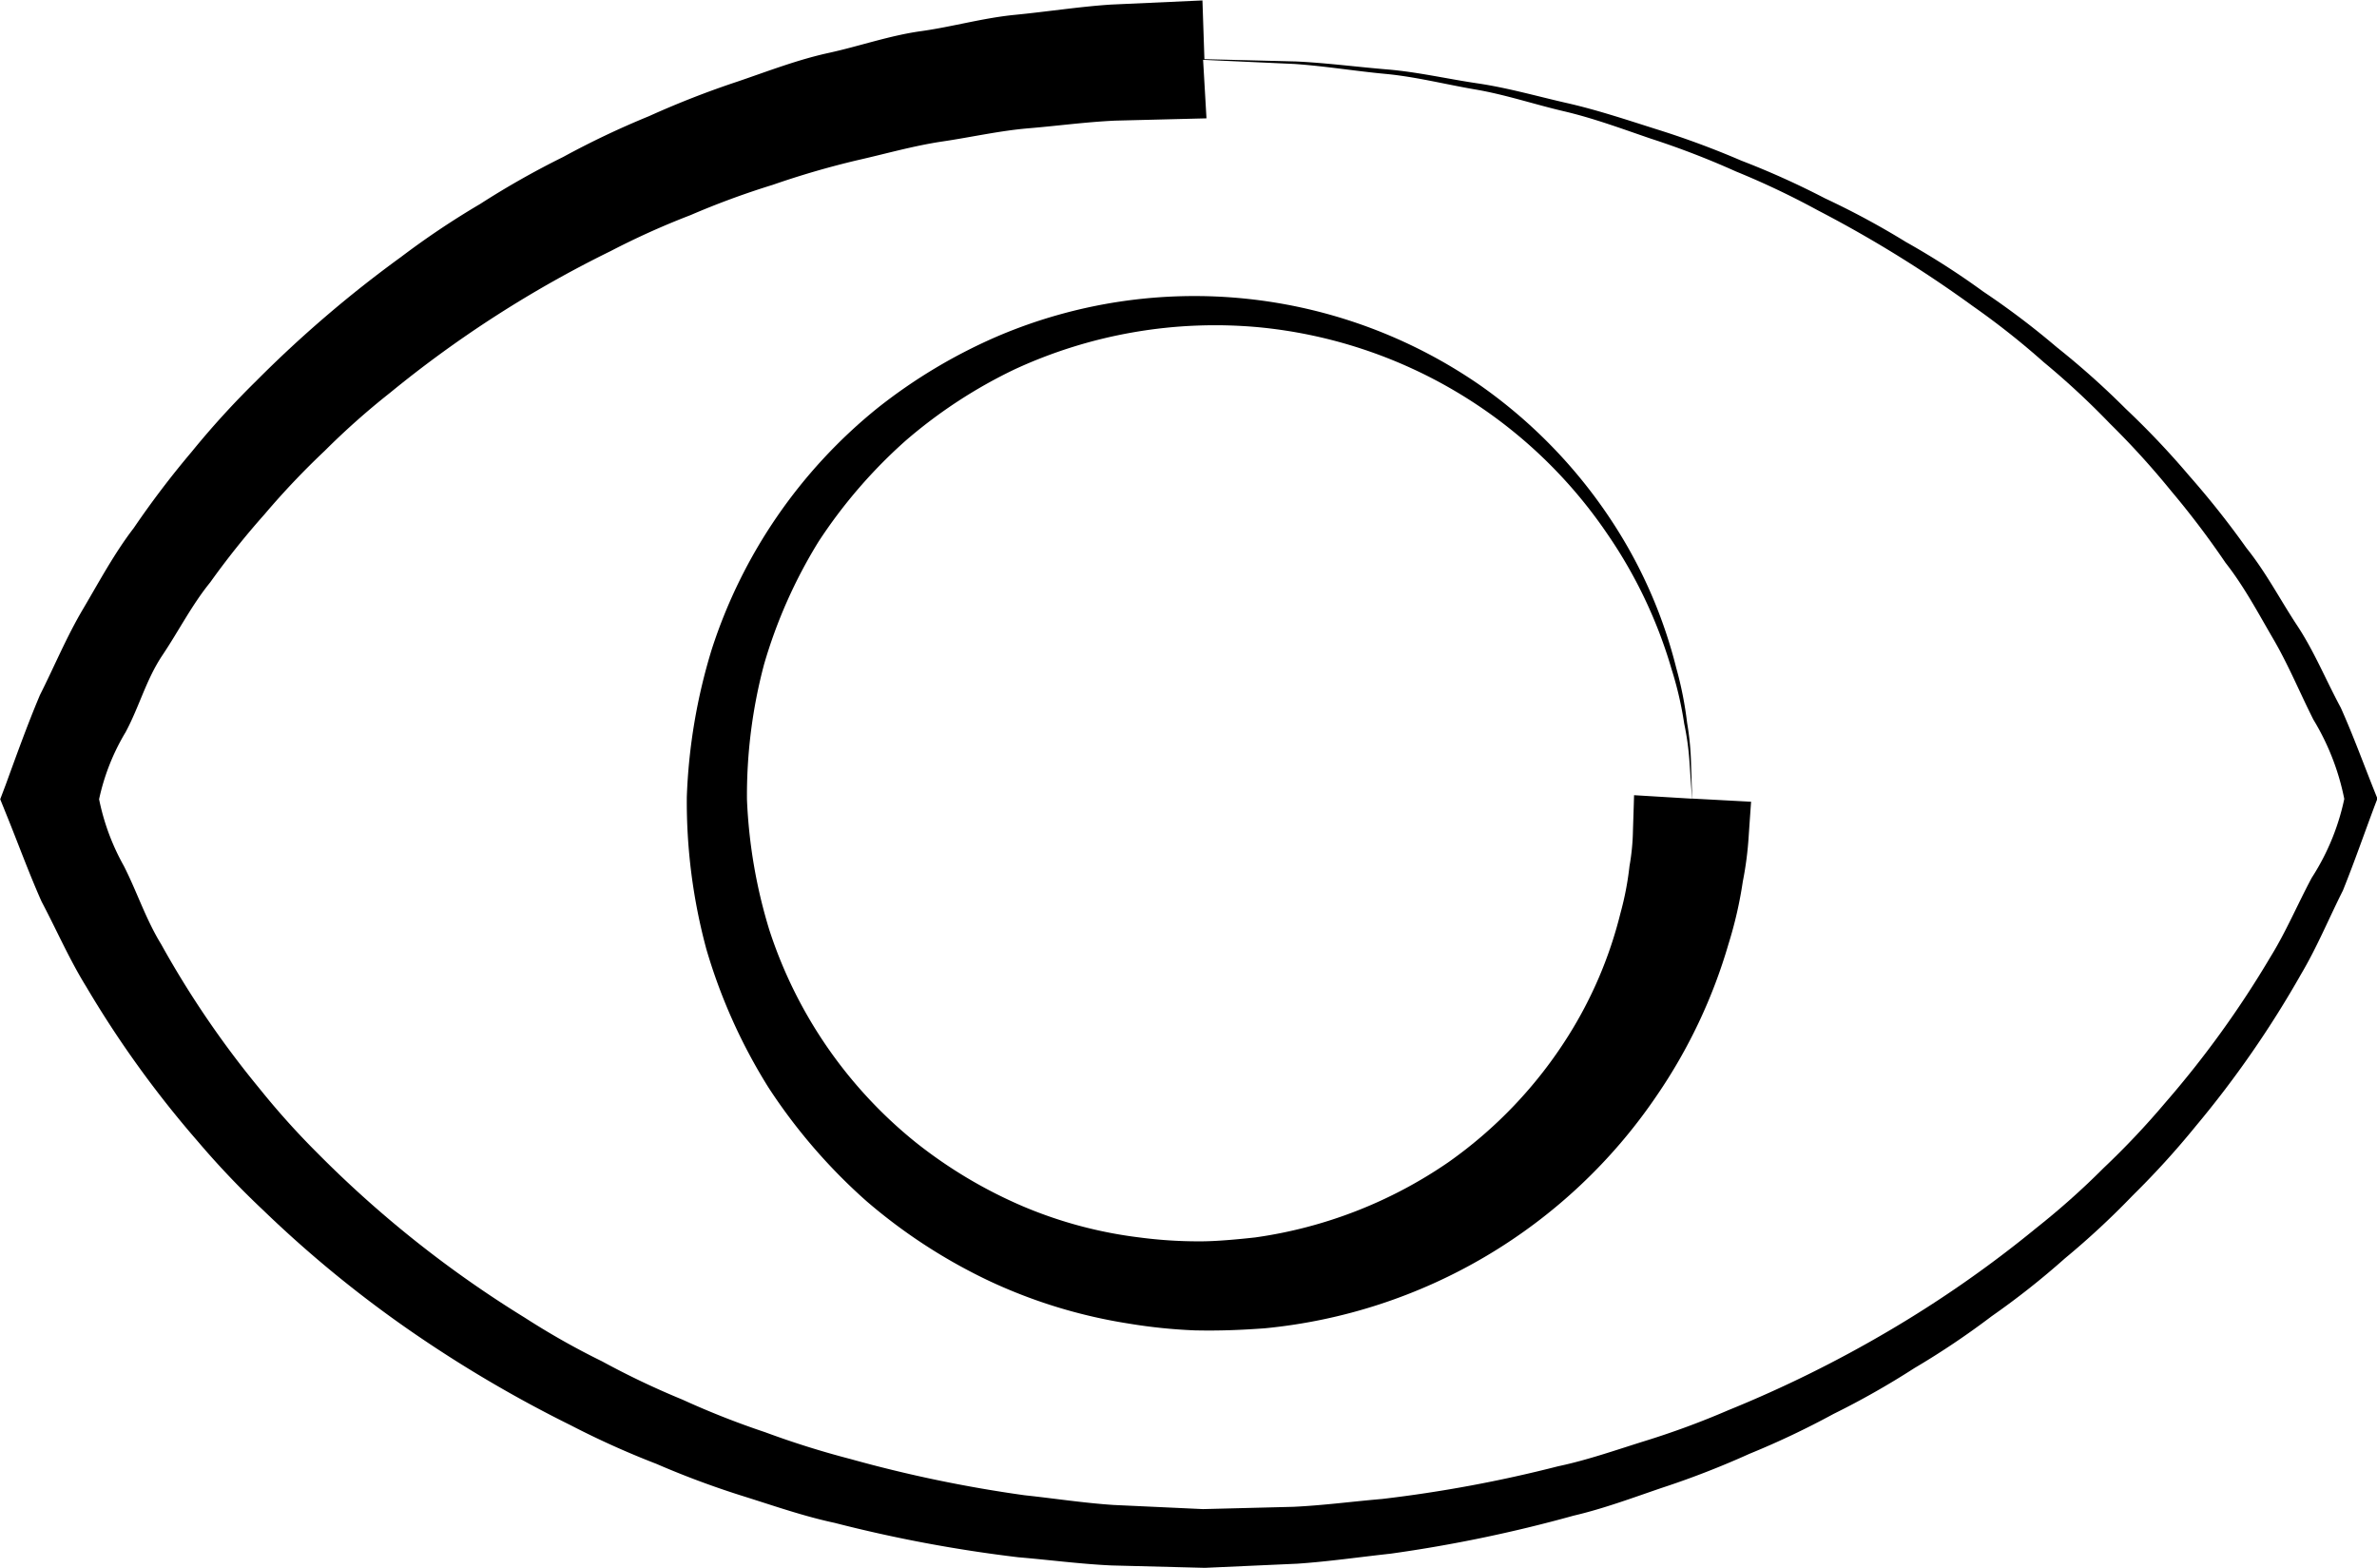
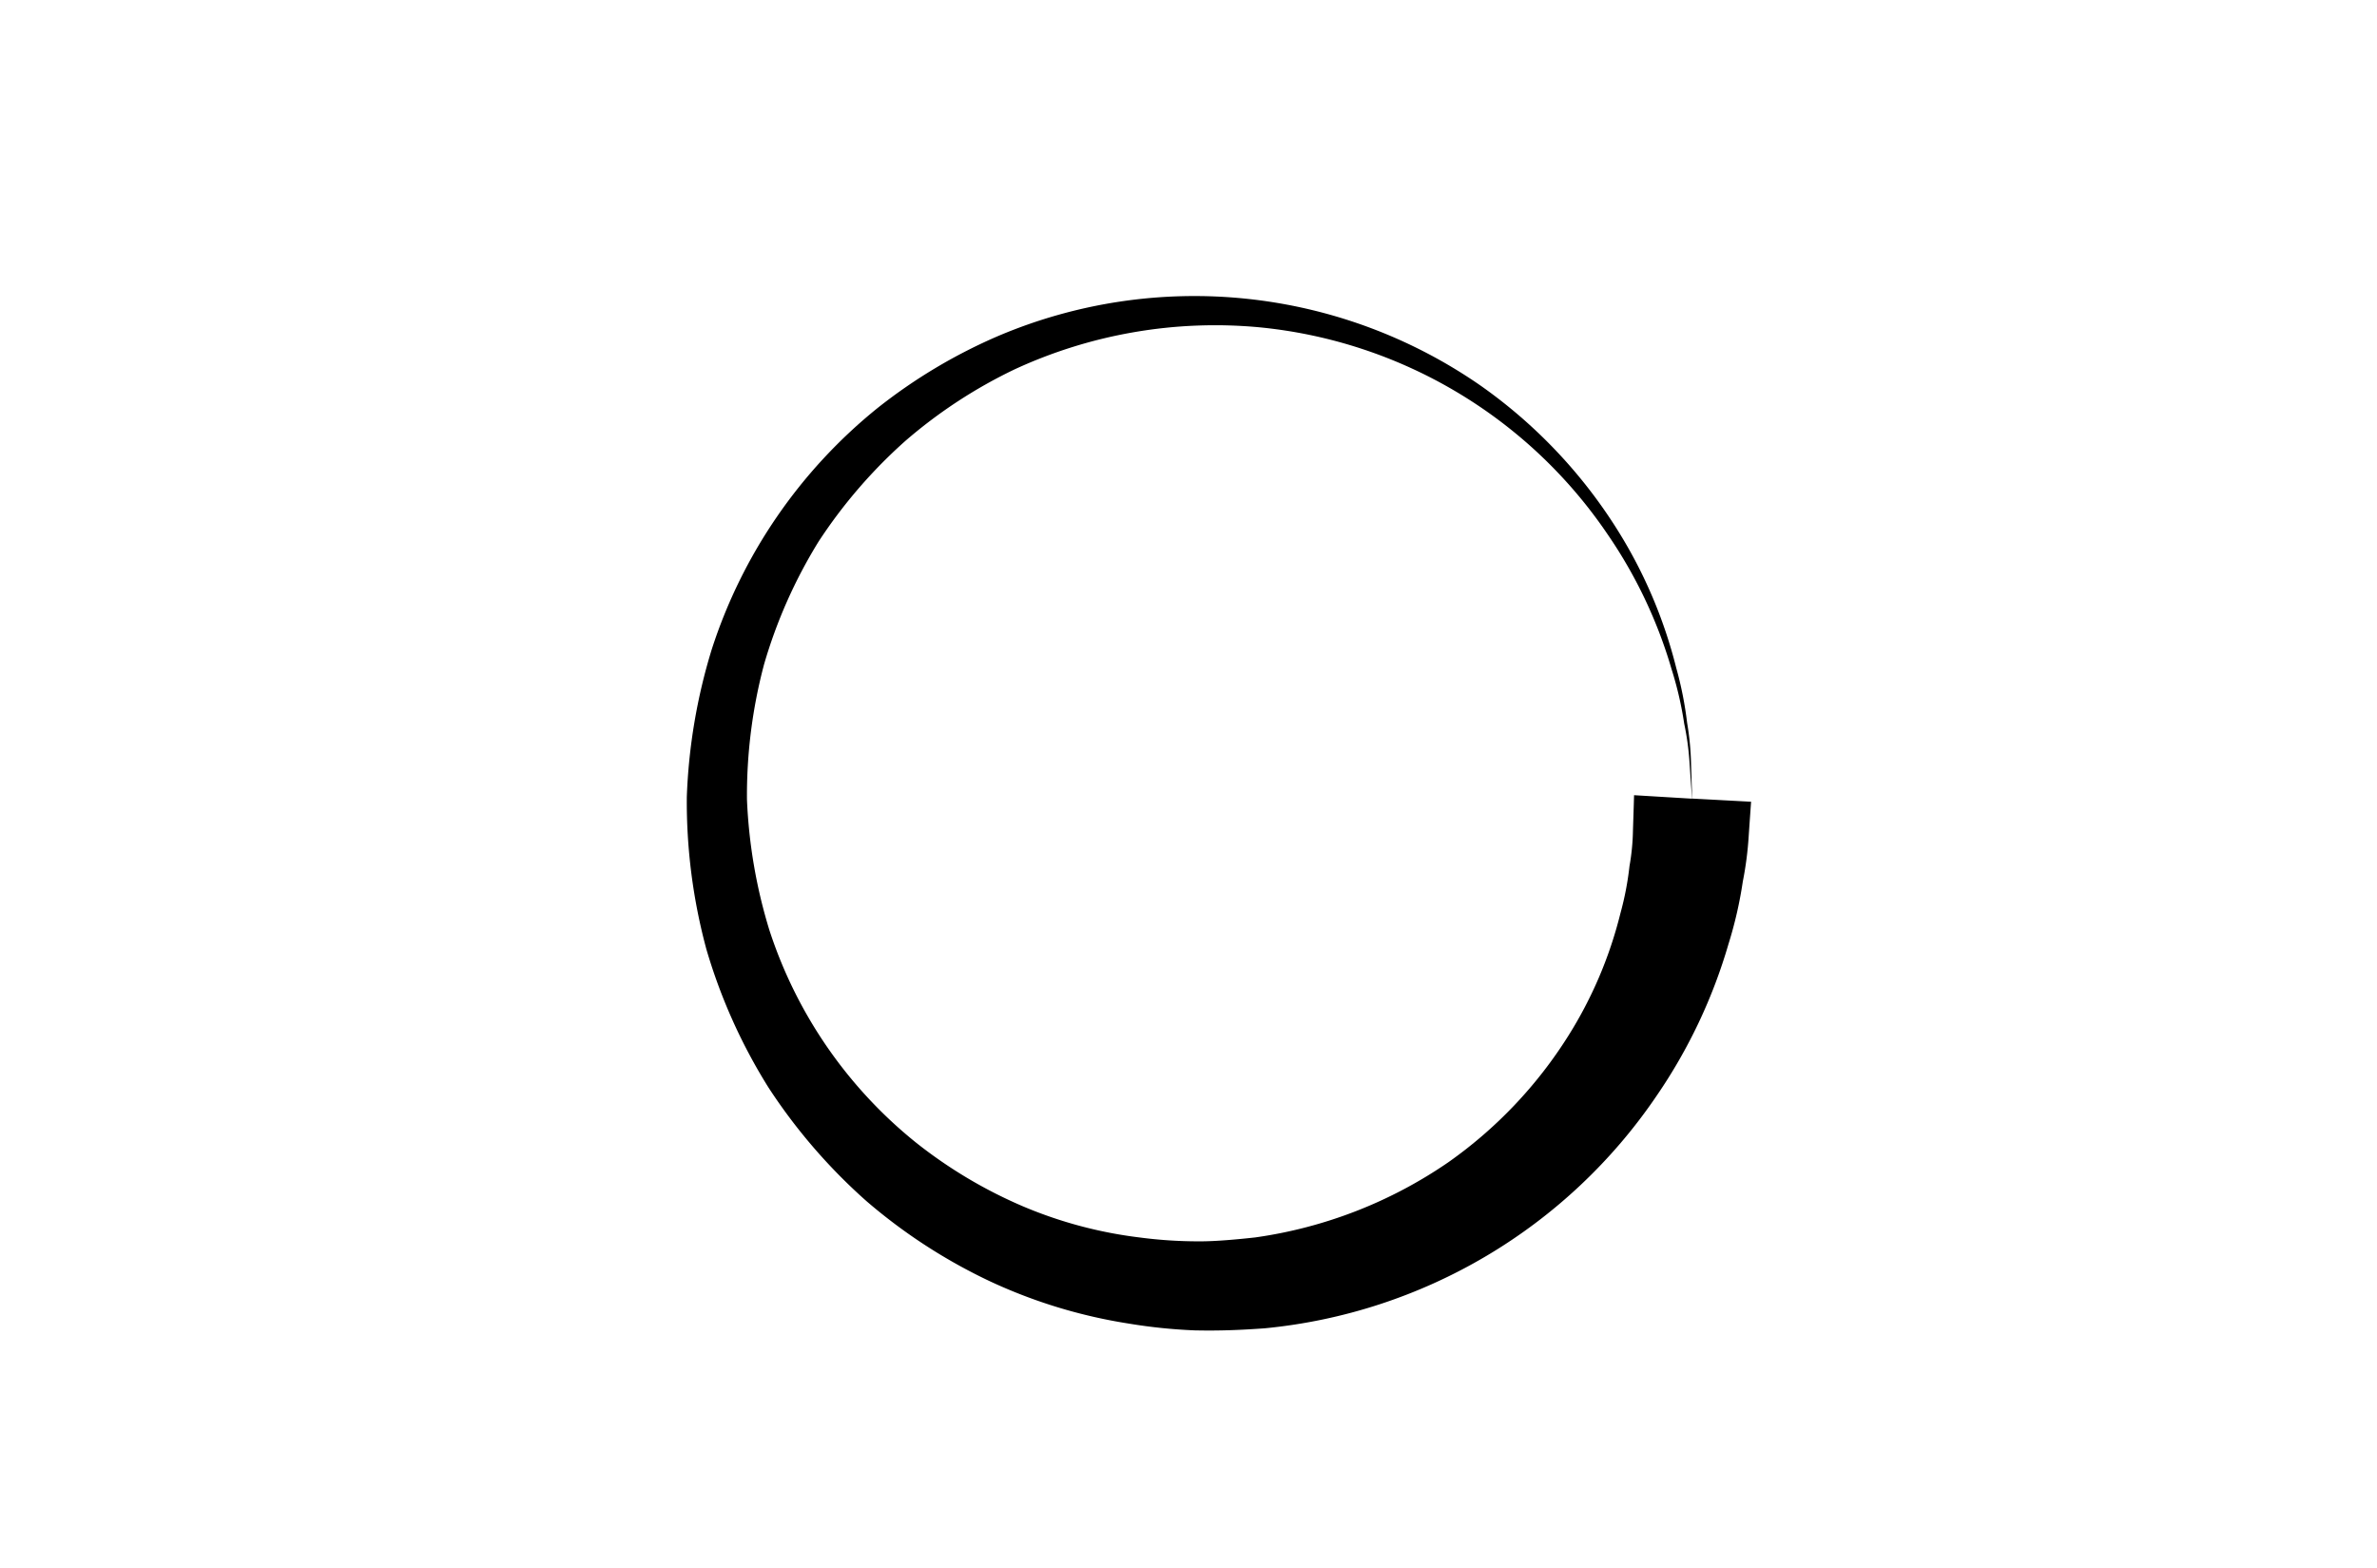
<svg xmlns="http://www.w3.org/2000/svg" width="21.814" height="14.387" viewBox="0 0 21.814 14.387">
  <g id="Groupe_2625" transform="translate(-281.538 -2508.563)">
-     <path id="Tracé_776" d="M292.61,2509.649l-.839.021c-.274.013-.526.048-.791.07s-.528.082-.792.121-.524.114-.786.173a7.94,7.94,0,0,0-.772.225,7.49,7.49,0,0,0-.755.278,7.157,7.157,0,0,0-.733.33,10.466,10.466,0,0,0-2.024,1.3,6.894,6.894,0,0,0-.6.533,7.231,7.231,0,0,0-.551.581,7.517,7.517,0,0,0-.5.626c-.169.208-.289.446-.438.668s-.212.471-.338.706a2.015,2.015,0,0,0-.266.739v-.256a2.1,2.1,0,0,0,.25.746c.121.238.2.486.341.716a8.775,8.775,0,0,0,.9,1.322,7.251,7.251,0,0,0,.539.6,10.21,10.21,0,0,0,1.9,1.507,6.972,6.972,0,0,0,.708.4,7.473,7.473,0,0,0,.737.351,7.746,7.746,0,0,0,.761.3,8.131,8.131,0,0,0,.78.245,12.221,12.221,0,0,0,1.6.333c.272.029.543.071.816.089l.821.038.83-.021c.277-.013.542-.049.814-.072a12.265,12.265,0,0,0,1.615-.3c.269-.057.528-.148.79-.23a7.581,7.581,0,0,0,.773-.285,11.211,11.211,0,0,0,1.476-.73,10.641,10.641,0,0,0,1.35-.942,7.049,7.049,0,0,0,.615-.548,7.424,7.424,0,0,0,.567-.6,9.118,9.118,0,0,0,.964-1.335c.145-.234.251-.487.381-.73a2.148,2.148,0,0,0,.307-.765v.085a2.247,2.247,0,0,0-.292-.772c-.124-.246-.228-.5-.368-.74s-.269-.484-.439-.7a7.916,7.916,0,0,0-.5-.66,7.525,7.525,0,0,0-.558-.614,7.31,7.31,0,0,0-.61-.566,7.2,7.2,0,0,0-.653-.516,11.151,11.151,0,0,0-1.418-.876,7.464,7.464,0,0,0-.754-.358,7.656,7.656,0,0,0-.778-.3c-.264-.09-.526-.188-.8-.252s-.537-.153-.813-.2-.547-.117-.826-.143-.555-.072-.834-.091l-.838-.038Zm-.019-.543.839.021c.28.013.558.05.837.073s.553.087.831.128.548.119.821.181.54.151.808.236a8,8,0,0,1,.791.292,7.566,7.566,0,0,1,.768.346,7.389,7.389,0,0,1,.742.4,7.217,7.217,0,0,1,.711.456,7.3,7.3,0,0,1,.674.51,7.471,7.471,0,0,1,.632.564,7.688,7.688,0,0,1,.583.615,8.157,8.157,0,0,1,.527.665c.178.221.309.475.465.711s.263.5.4.754c.116.259.213.527.319.791l.017.042-.017.044c-.1.265-.193.535-.3.8-.128.254-.237.519-.382.764a9.406,9.406,0,0,1-.97,1.4,7.714,7.714,0,0,1-.575.632,7.506,7.506,0,0,1-.626.581,7.3,7.3,0,0,1-.67.529,7.377,7.377,0,0,1-.709.476,7.529,7.529,0,0,1-.743.421,7.723,7.723,0,0,1-.772.366,8,8,0,0,1-.8.311c-.27.092-.537.192-.816.257a12.925,12.925,0,0,1-1.676.348c-.285.031-.575.073-.857.092l-.848.038-.857-.022c-.285-.013-.569-.051-.855-.075a12.908,12.908,0,0,1-1.687-.316c-.281-.06-.552-.155-.826-.241a8.131,8.131,0,0,1-.808-.3,7.934,7.934,0,0,1-.786-.354,11.719,11.719,0,0,1-1.488-.878,10.787,10.787,0,0,1-1.339-1.1,7.847,7.847,0,0,1-.6-.632,9.6,9.6,0,0,1-1.021-1.417c-.154-.249-.271-.519-.408-.778-.119-.267-.219-.544-.33-.816l-.05-.124.05-.132c.1-.274.2-.553.314-.823.132-.262.245-.535.394-.787s.288-.513.467-.746a8.408,8.408,0,0,1,.532-.7,7.893,7.893,0,0,1,.591-.649,10.923,10.923,0,0,1,1.329-1.138,7.564,7.564,0,0,1,.727-.487,7.79,7.79,0,0,1,.761-.431,7.891,7.891,0,0,1,.789-.375,8.39,8.39,0,0,1,.814-.318c.276-.094.549-.2.833-.262s.561-.16.849-.2.567-.121.864-.15.6-.076.88-.094l.839-.038Z" />
    <path id="Tracé_777" d="M308.714,2520.711s-.008.109-.022.315a3.148,3.148,0,0,1-.054.417,3.772,3.772,0,0,1-.131.572,4.854,4.854,0,0,1-.657,1.39,4.916,4.916,0,0,1-3.6,2.138c-.212.015-.4.024-.64.019a4.886,4.886,0,0,1-.611-.063,4.734,4.734,0,0,1-1.267-.386,5.02,5.02,0,0,1-1.134-.735,5.155,5.155,0,0,1-.9-1.042,5.075,5.075,0,0,1-.571-1.27,5.18,5.18,0,0,1-.18-1.4,5.238,5.238,0,0,1,.229-1.354,4.7,4.7,0,0,1,1.518-2.211,4.892,4.892,0,0,1,1.118-.667,4.607,4.607,0,0,1,4.416.456,4.616,4.616,0,0,1,1.251,1.313,4.381,4.381,0,0,1,.548,1.28,3.324,3.324,0,0,1,.1.505,2.54,2.54,0,0,1,.036.378c.007.206.01.316.01.316Zm-.542-.028-.022-.314a2.478,2.478,0,0,0-.05-.375,3.26,3.26,0,0,0-.116-.5,4.315,4.315,0,0,0-.587-1.237,4.371,4.371,0,0,0-3.2-1.9,4.384,4.384,0,0,0-2.241.386,4.5,4.5,0,0,0-1,.654,4.622,4.622,0,0,0-.8.927,4.564,4.564,0,0,0-.5,1.126,4.675,4.675,0,0,0-.157,1.24,4.733,4.733,0,0,0,.206,1.2,4.146,4.146,0,0,0,1.348,1.951,4.289,4.289,0,0,0,.989.587,3.969,3.969,0,0,0,1.057.281,4.154,4.154,0,0,0,.56.036c.147,0,.342-.018.505-.036a4.145,4.145,0,0,0,1.772-.69,4.063,4.063,0,0,0,1.1-1.159,3.846,3.846,0,0,0,.479-1.126,2.772,2.772,0,0,0,.083-.432,2.081,2.081,0,0,0,.032-.335c.007-.206.01-.316.01-.316Z" transform="translate(-11.106 -4.791)" />
  </g>
</svg>